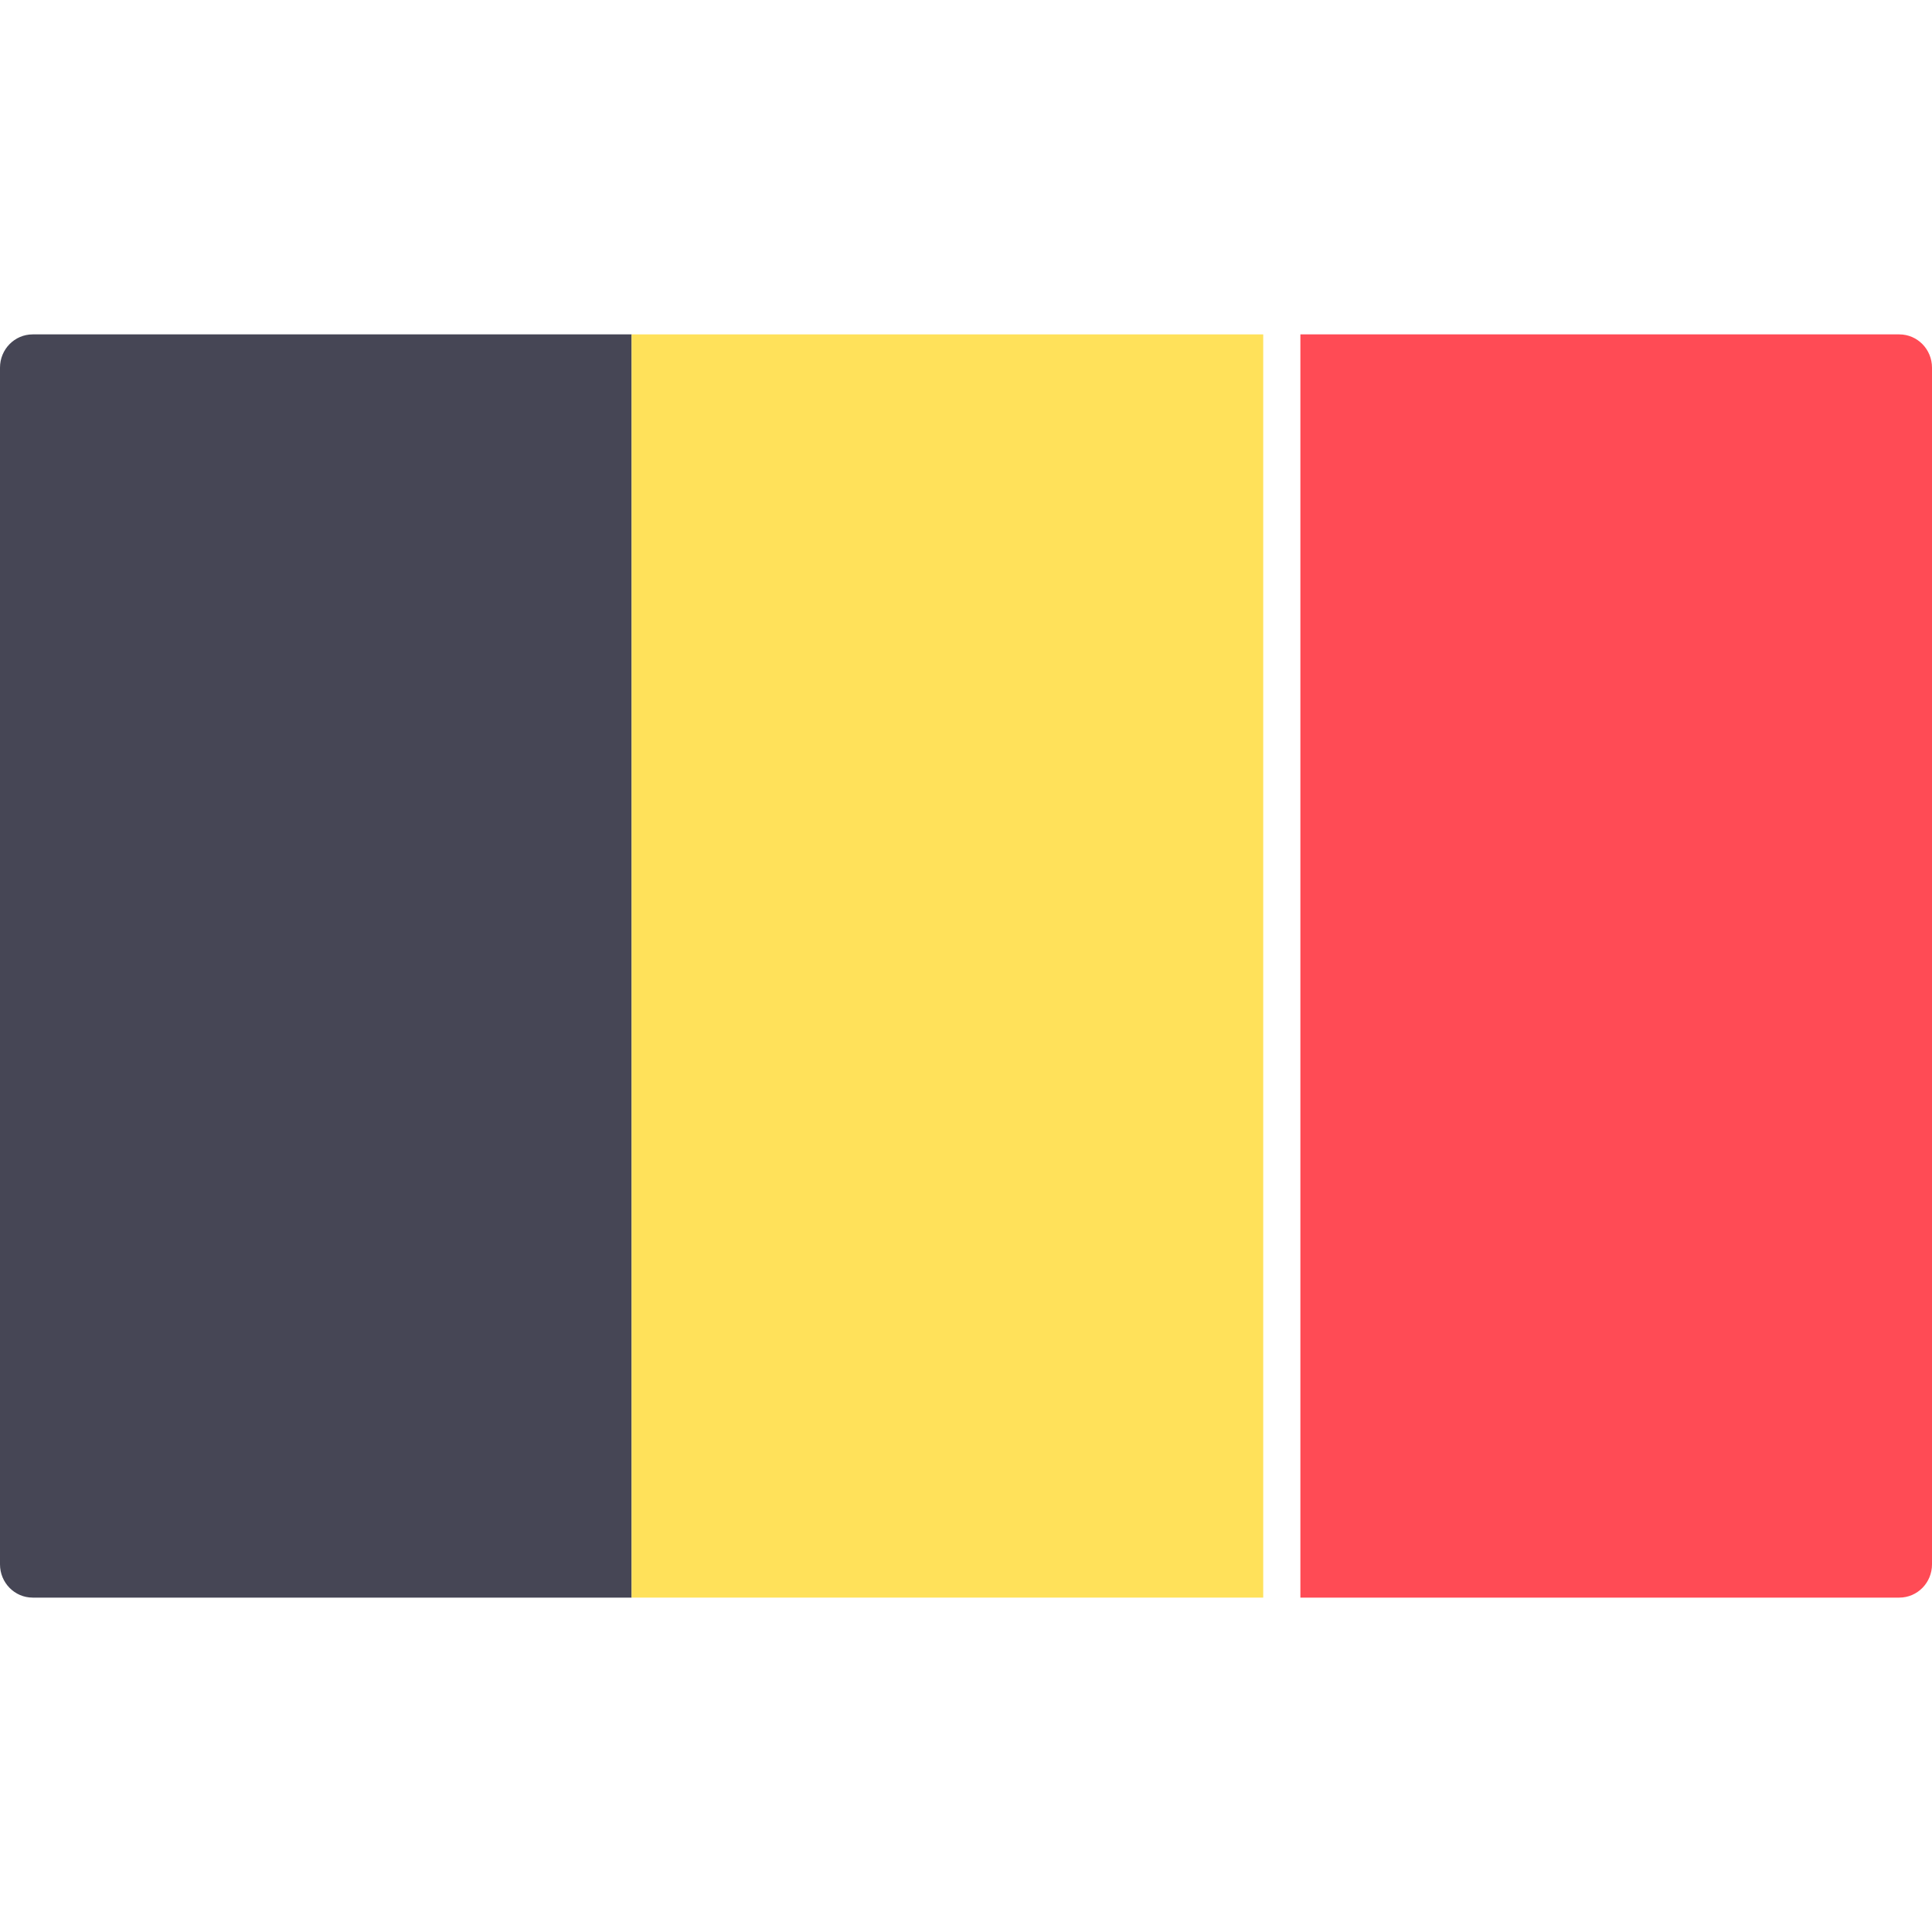
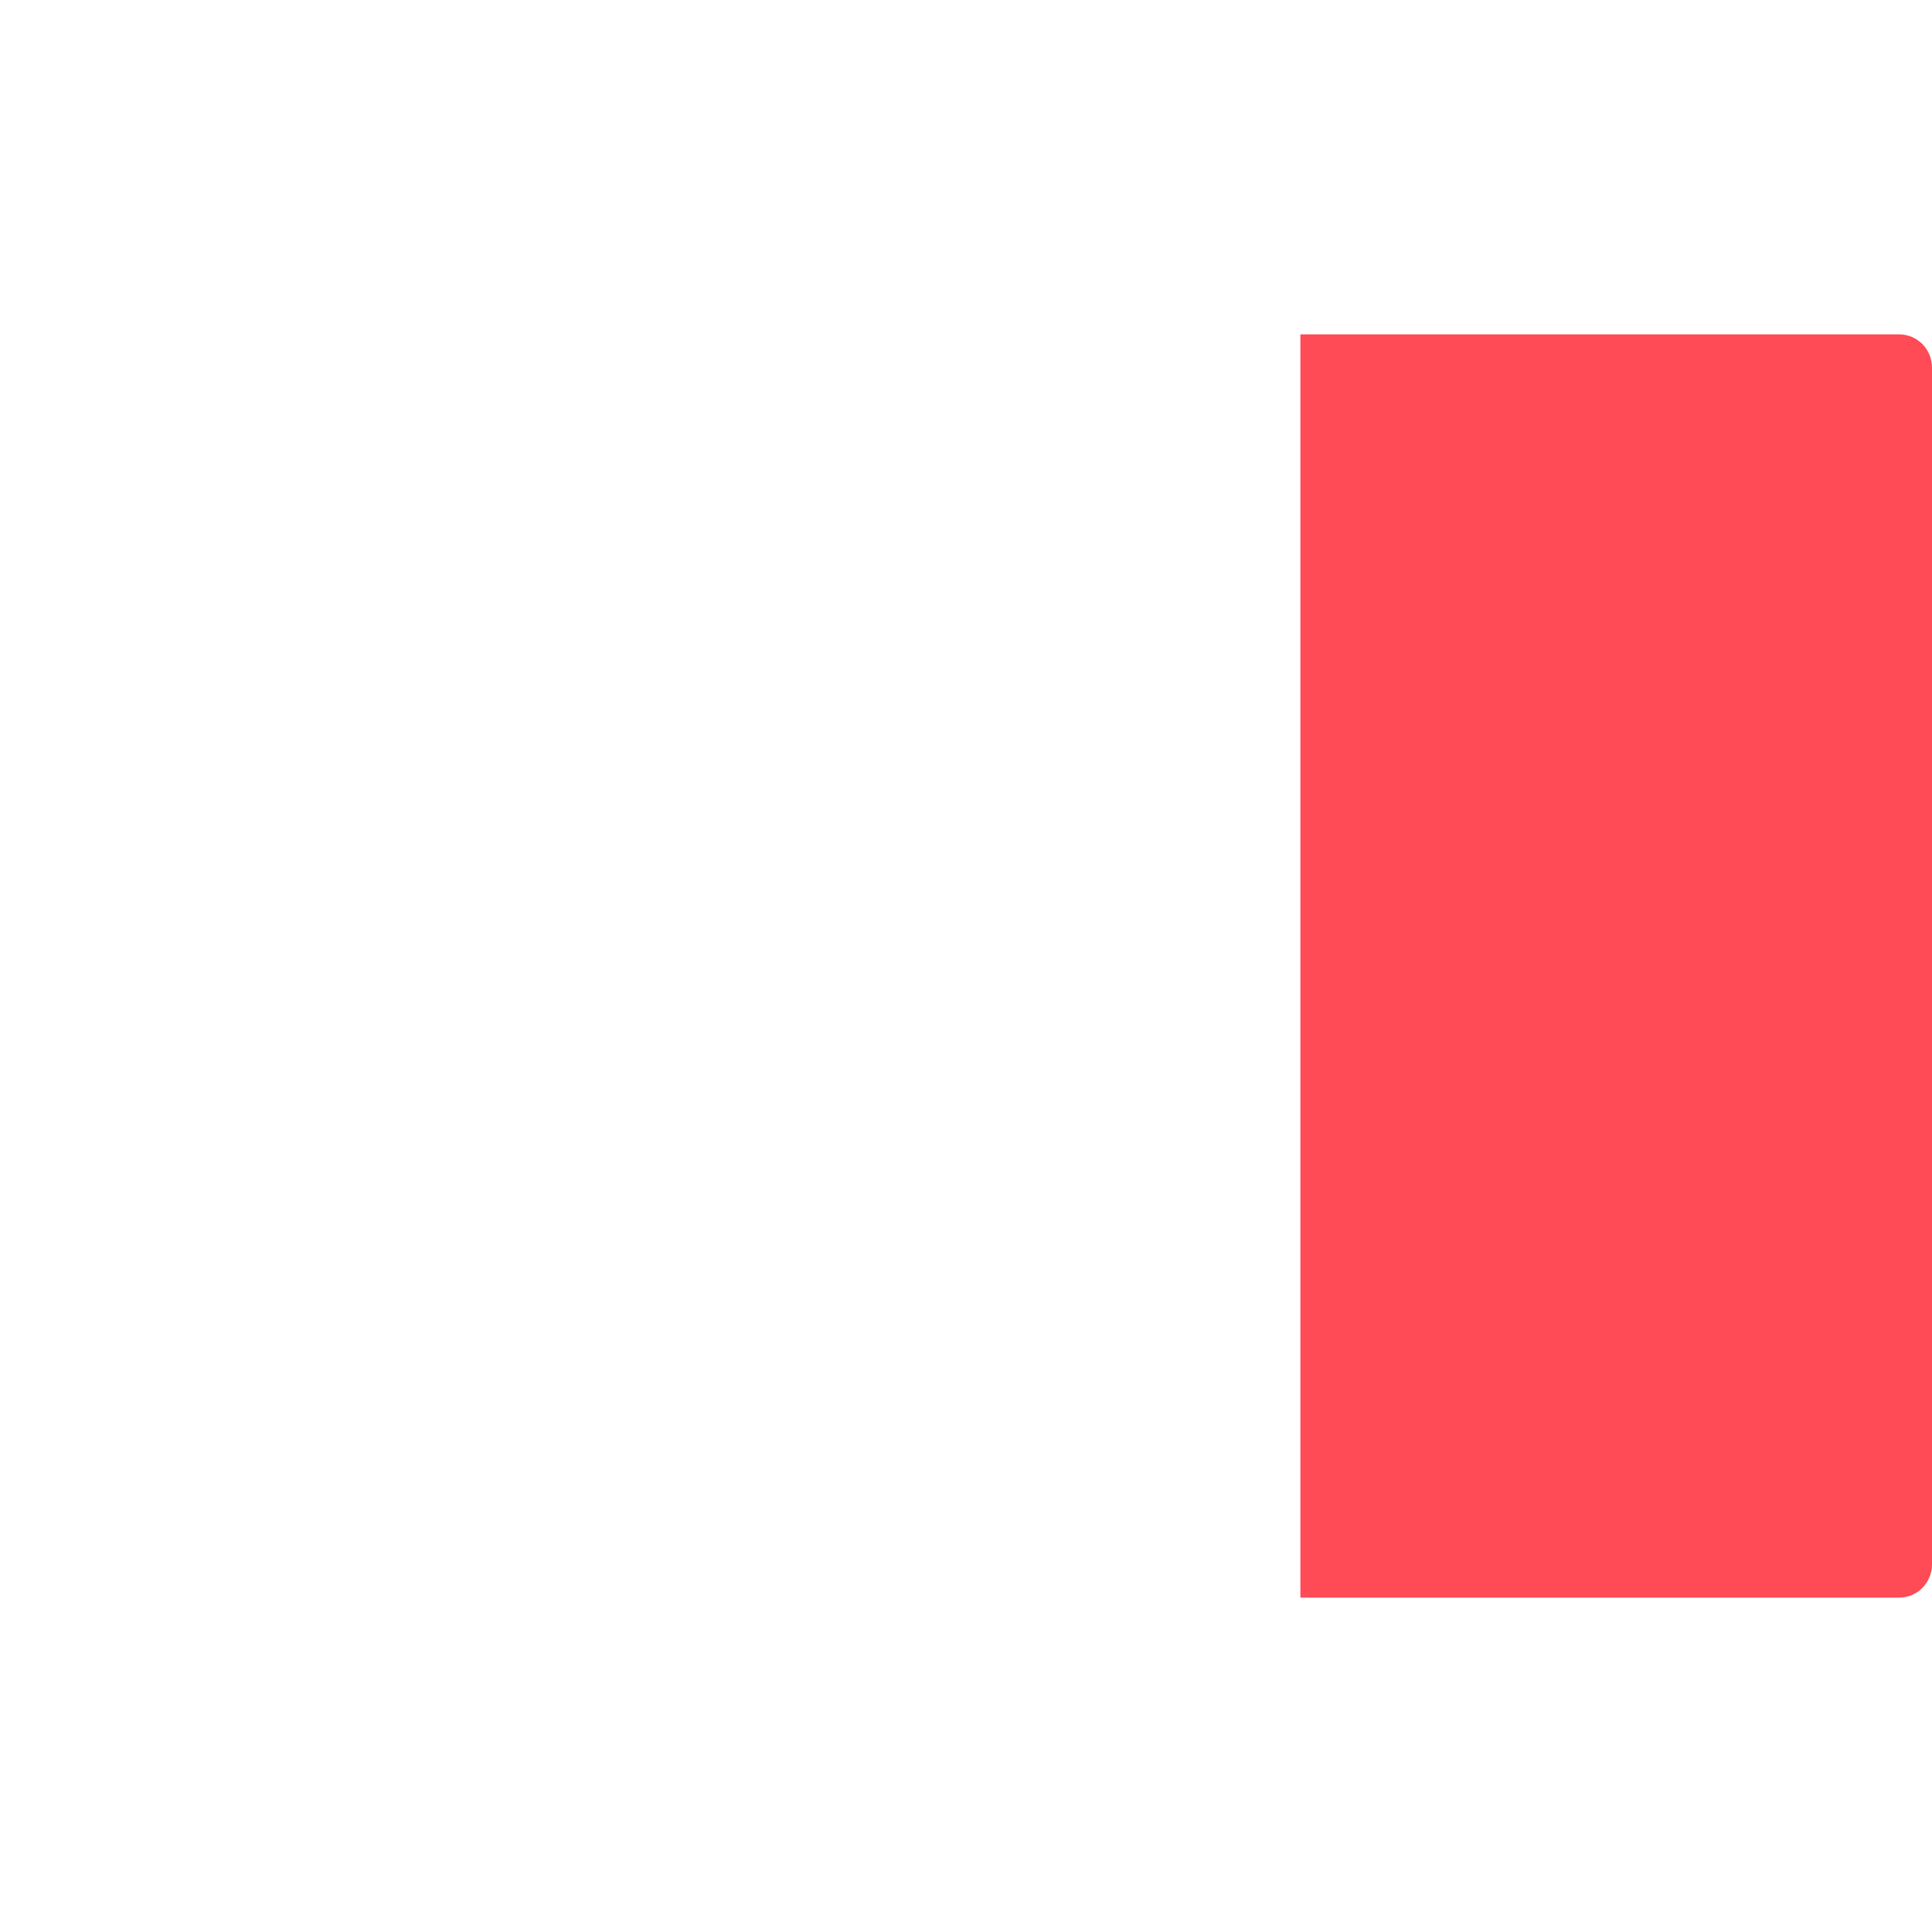
<svg xmlns="http://www.w3.org/2000/svg" width="50" height="50" viewBox="0 0 50 50" fill="none">
-   <path d="M16.346 41.346H0.846C0.379 41.346 0 40.961 0 40.486V9.514C0 9.039 0.379 8.654 0.846 8.654H16.346V41.346Z" fill="#464655" />
-   <path d="M32.692 8.654H16.346V41.346H32.692V8.654Z" fill="#FFE15A" />
  <path d="M49.154 41.346H33.654V8.654H49.154C49.621 8.654 50 9.039 50 9.514V40.486C50 40.961 49.621 41.346 49.154 41.346Z" fill="#FF4B55" />
</svg>